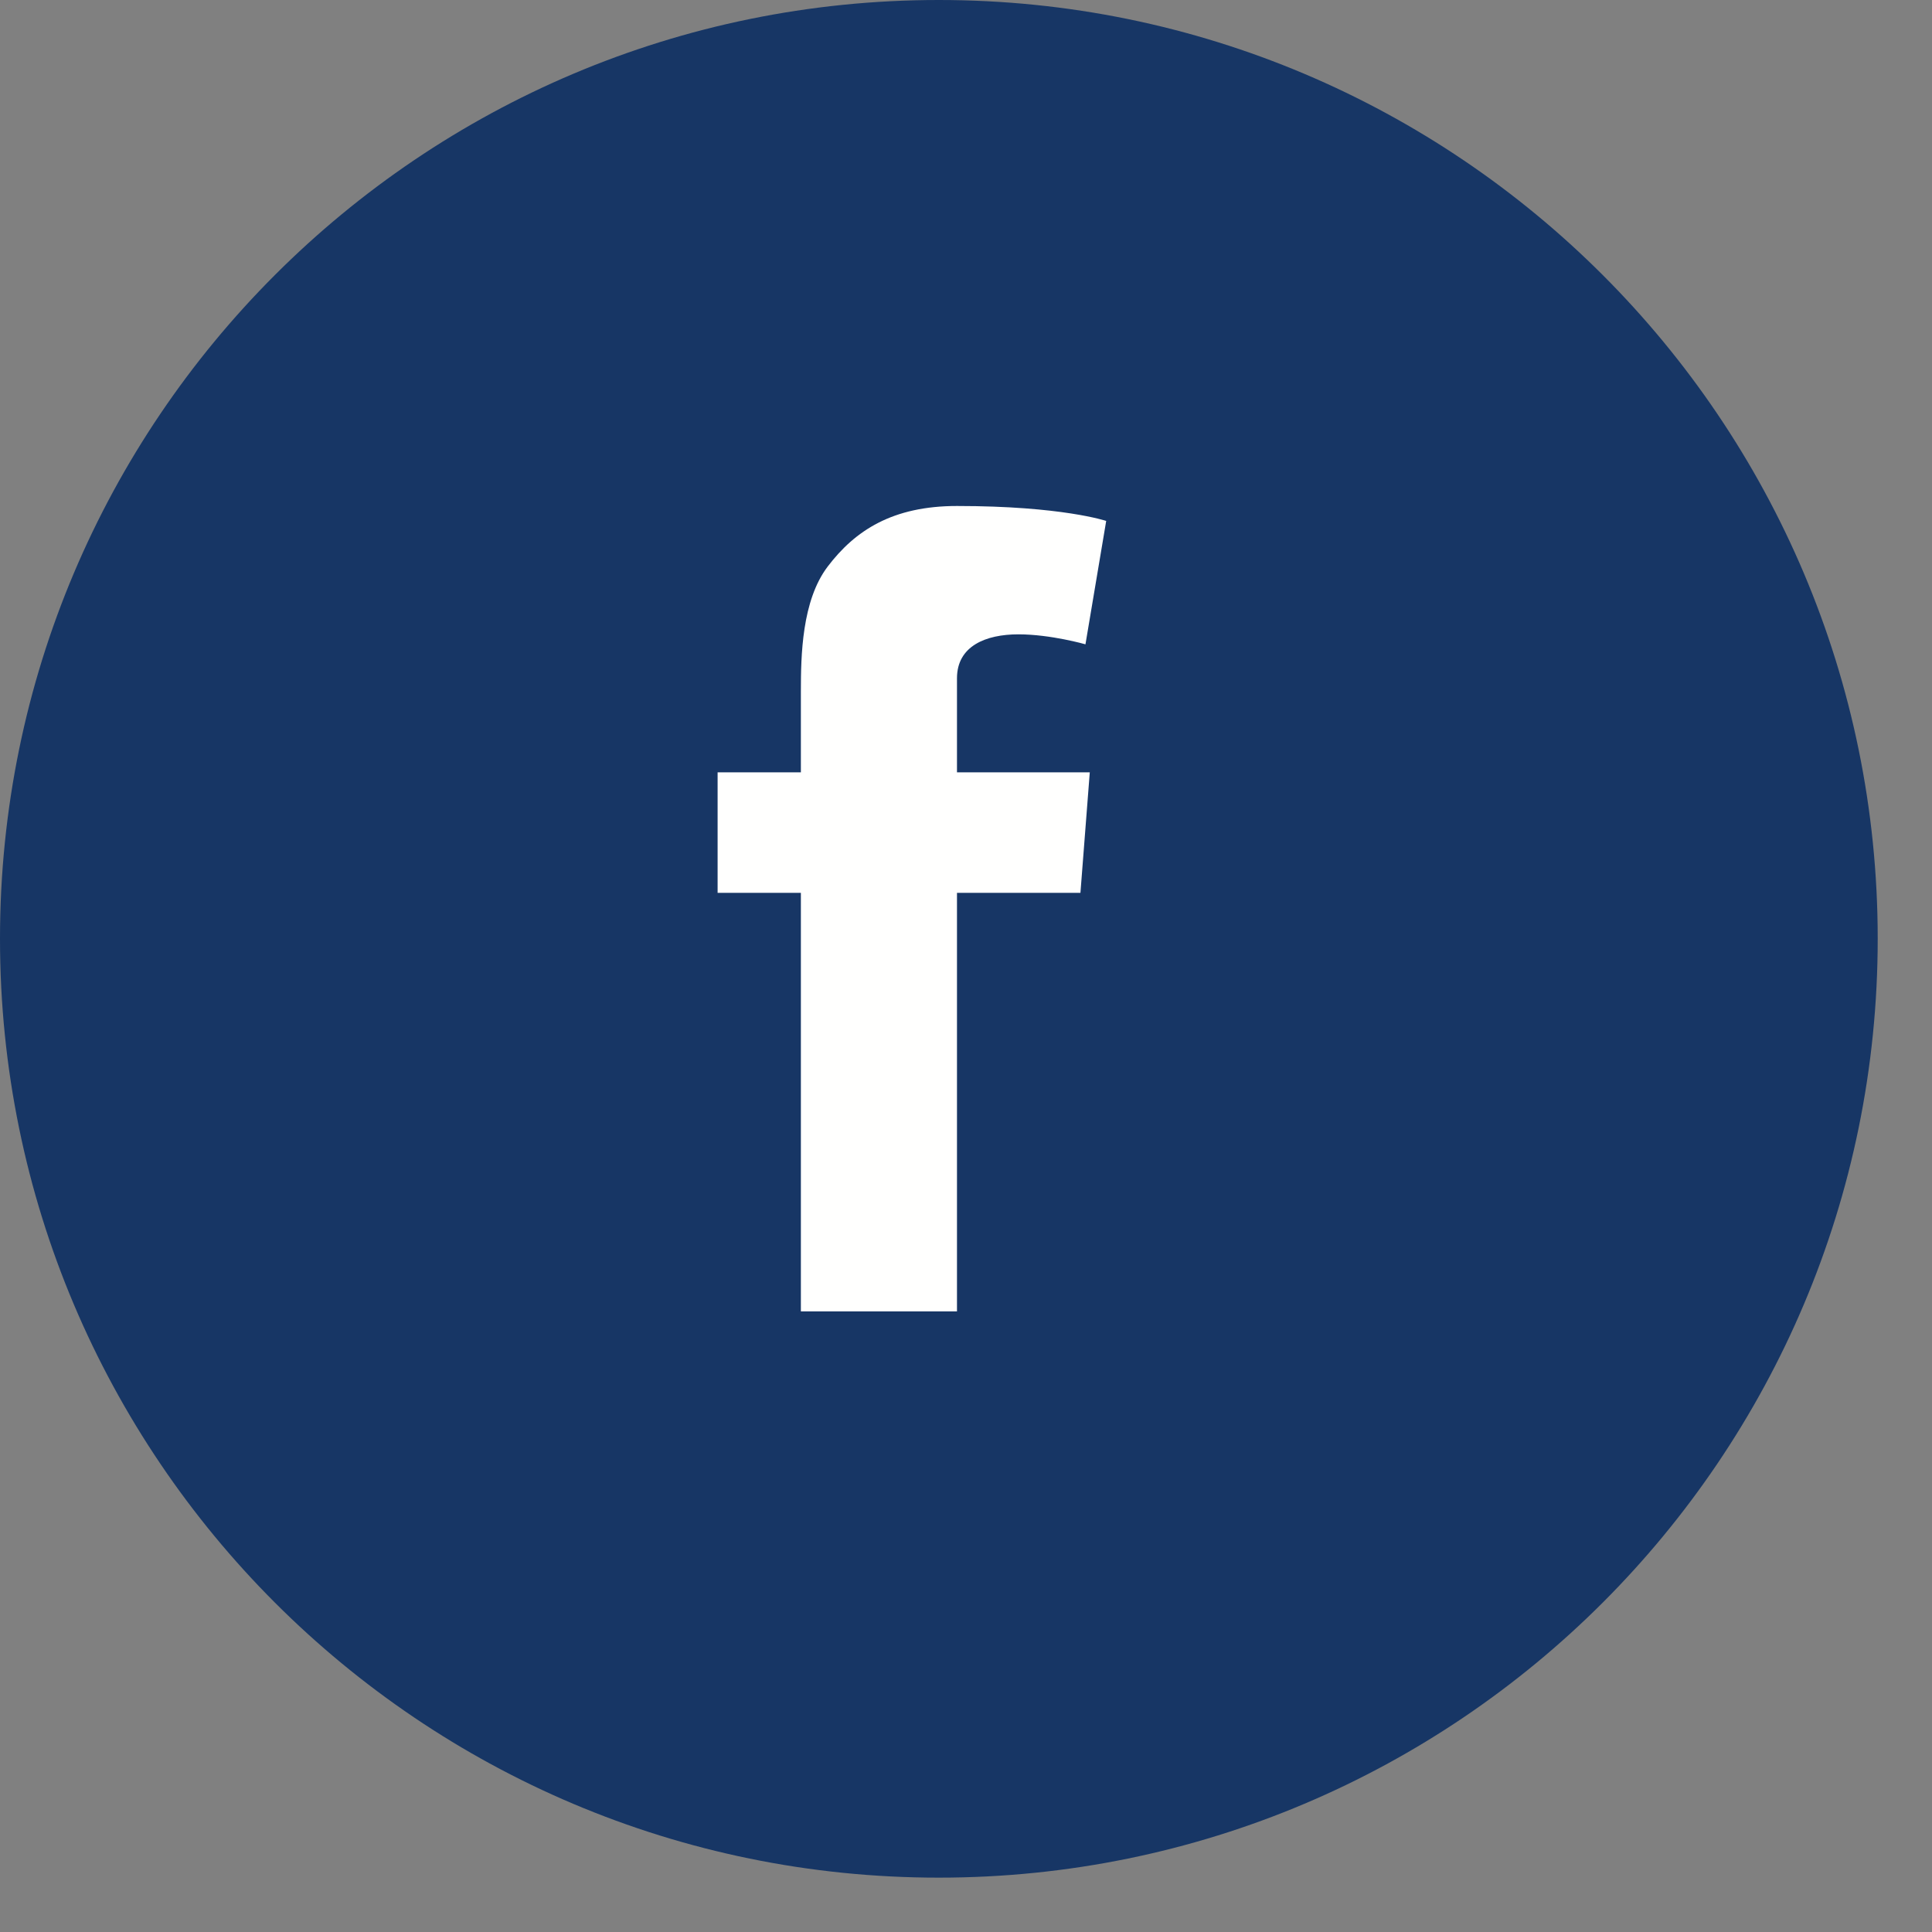
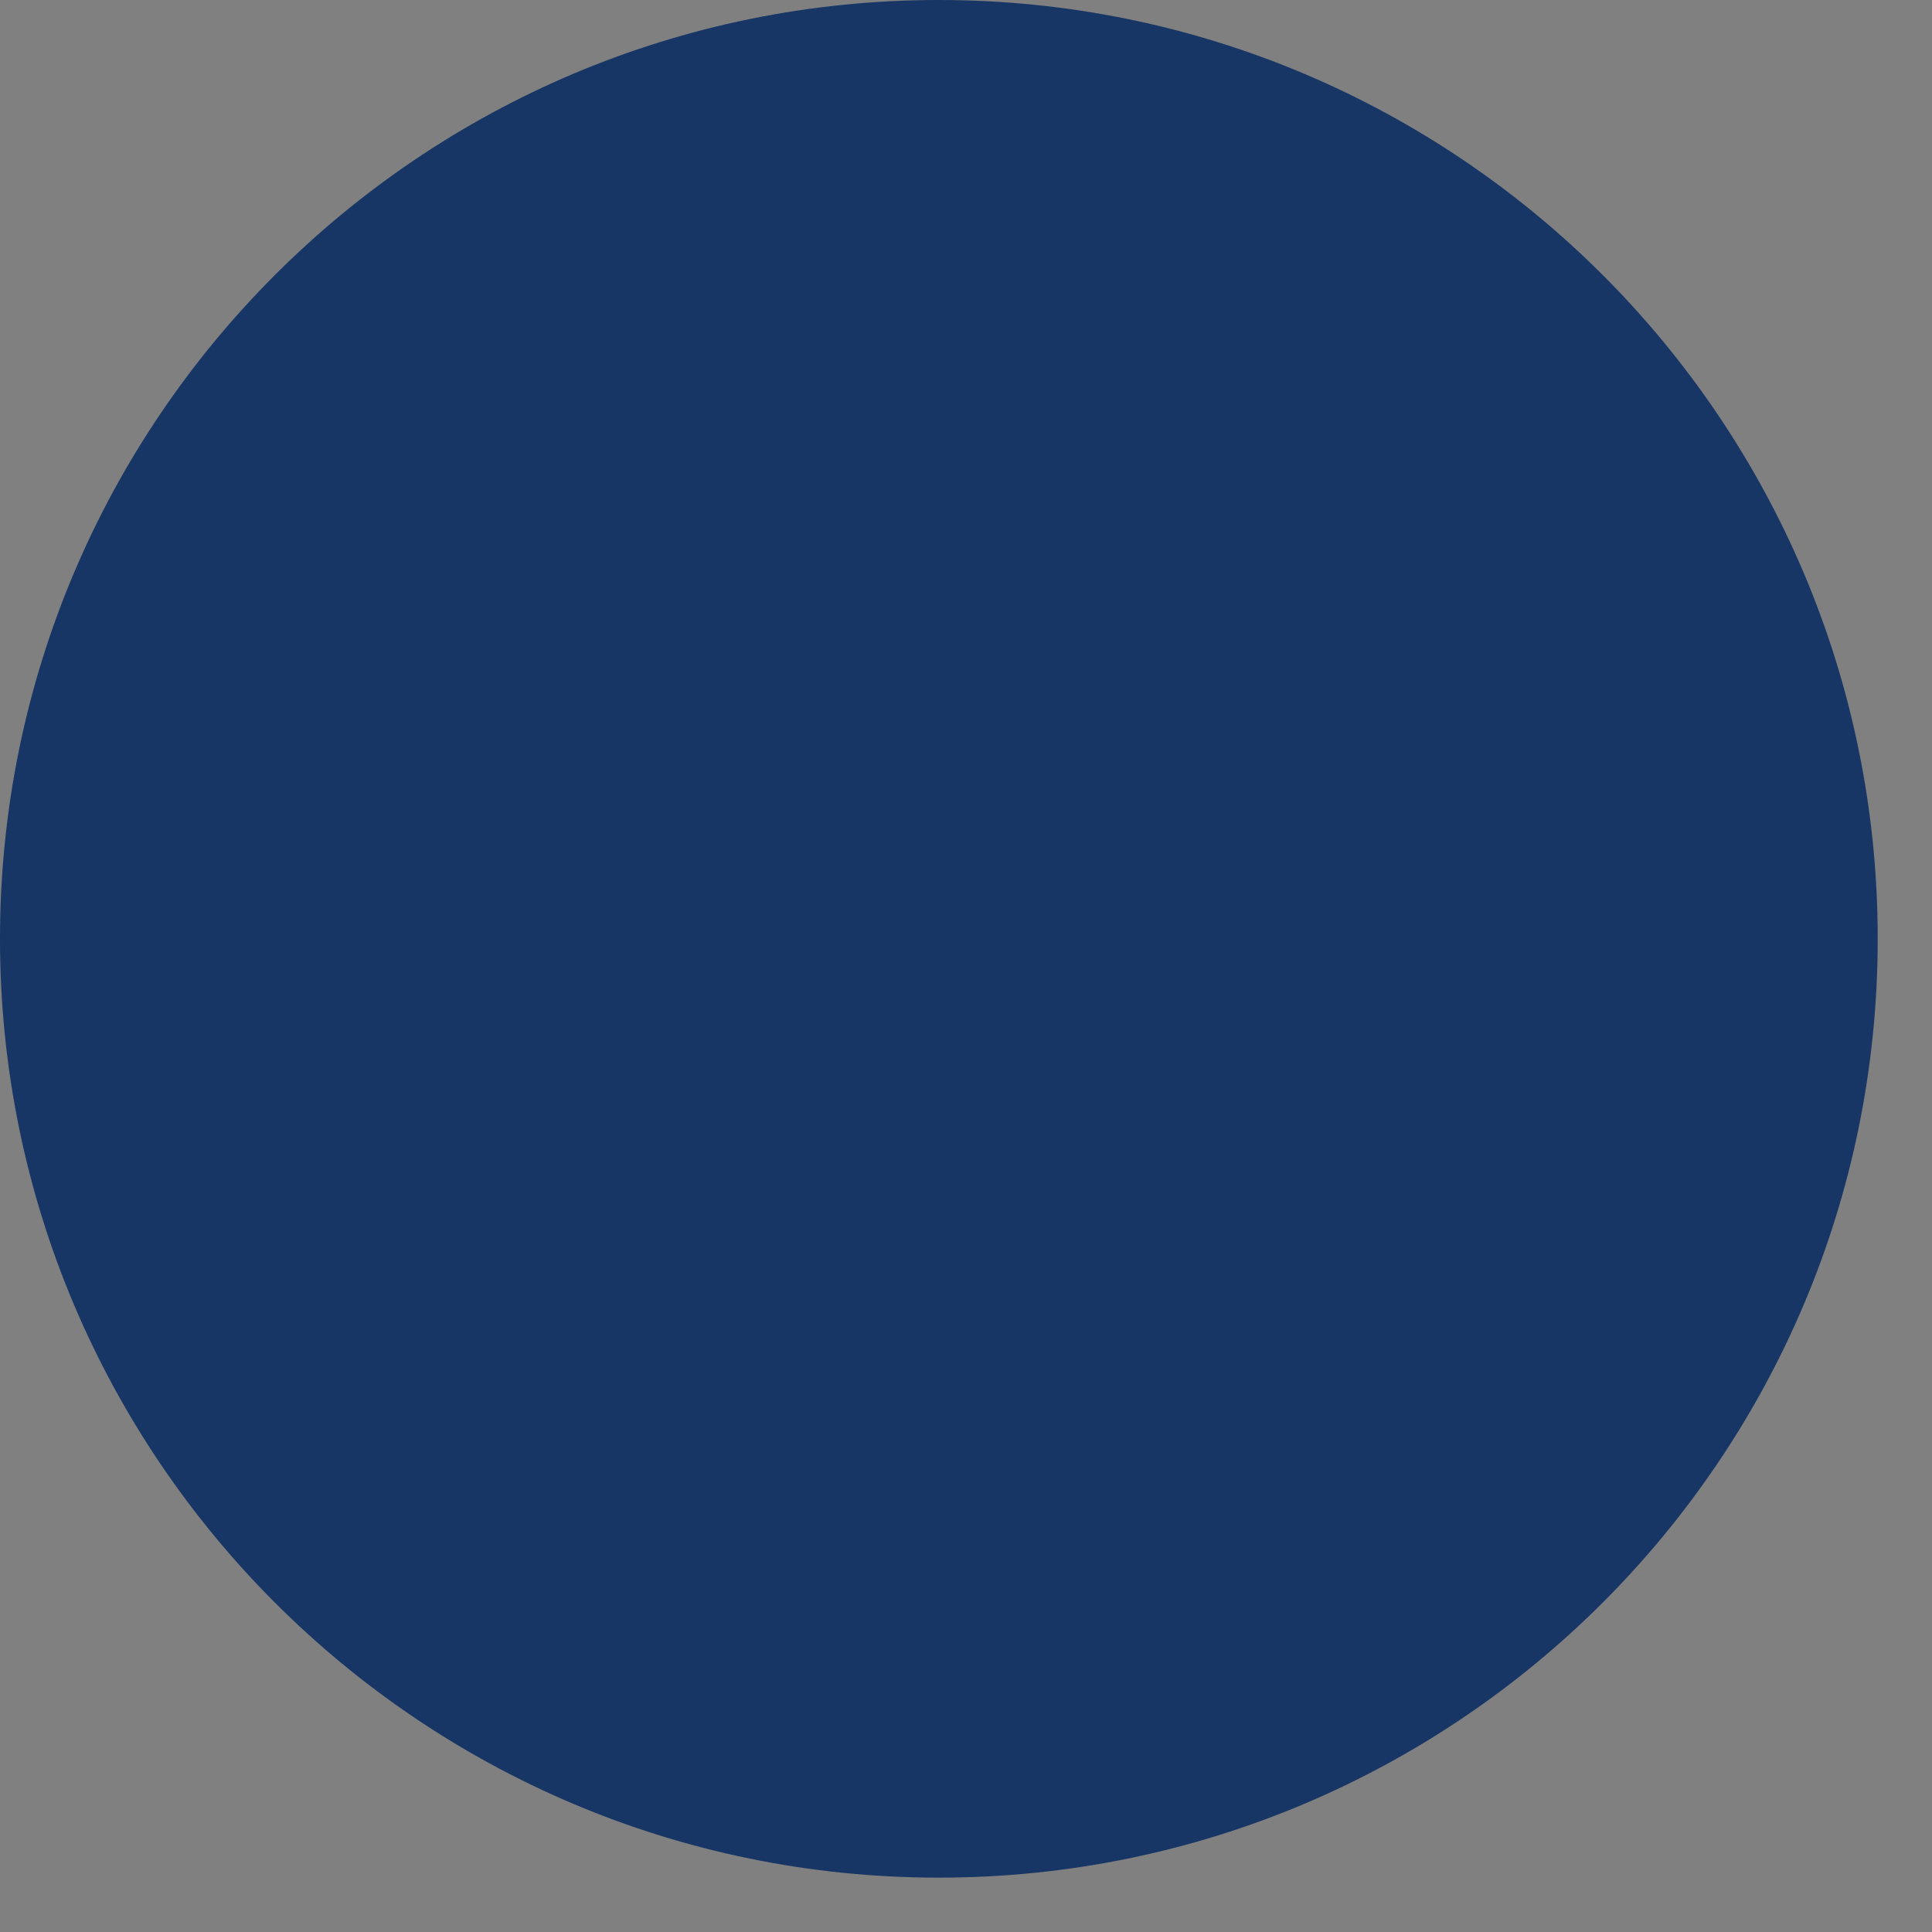
<svg xmlns="http://www.w3.org/2000/svg" width="30px" height="30px" viewBox="0 0 30 30" version="1.1">
  <rect x="0" y="0" width="30" height="30" fill="#808080" stroke="none" />
  <title>Group 10</title>
  <desc>Created with Sketch.</desc>
  <g id="Page-1" stroke="none" stroke-width="1" fill="none" fill-rule="evenodd">
    <g id="Group-10" transform="translate(0, 0)" fill-rule="nonzero">
      <path d="M14.577,29.156 C22.629,29.156 29.157,22.629 29.157,14.577 C29.157,6.527 22.629,-3.90798505e-14 14.577,-3.90798505e-14 C6.526,-3.90798505e-14 -3.01980663e-14,6.527 -3.01980663e-14,14.577 C-3.01980663e-14,22.629 6.526,29.156 14.577,29.156" id="Fill-173" fill="#173665" />
-       <path d="M11.143,11.993 L12.436,11.993 L12.436,10.737 C12.436,10.182 12.45,9.328 12.852,8.798 C13.277,8.238 13.858,7.857 14.86,7.857 C16.491,7.857 17.177,8.089 17.177,8.089 L16.855,10.005 C16.855,10.005 16.316,9.85 15.813,9.85 C15.31,9.85 14.86,10.03 14.86,10.532 L14.86,11.993 L16.922,11.993 L16.777,13.864 L14.86,13.864 L14.86,20.363 L12.436,20.363 L12.436,13.864 L11.143,13.864 L11.143,11.993" id="Fill-174" fill="#FFFFFE" />
    </g>
  </g>
</svg>